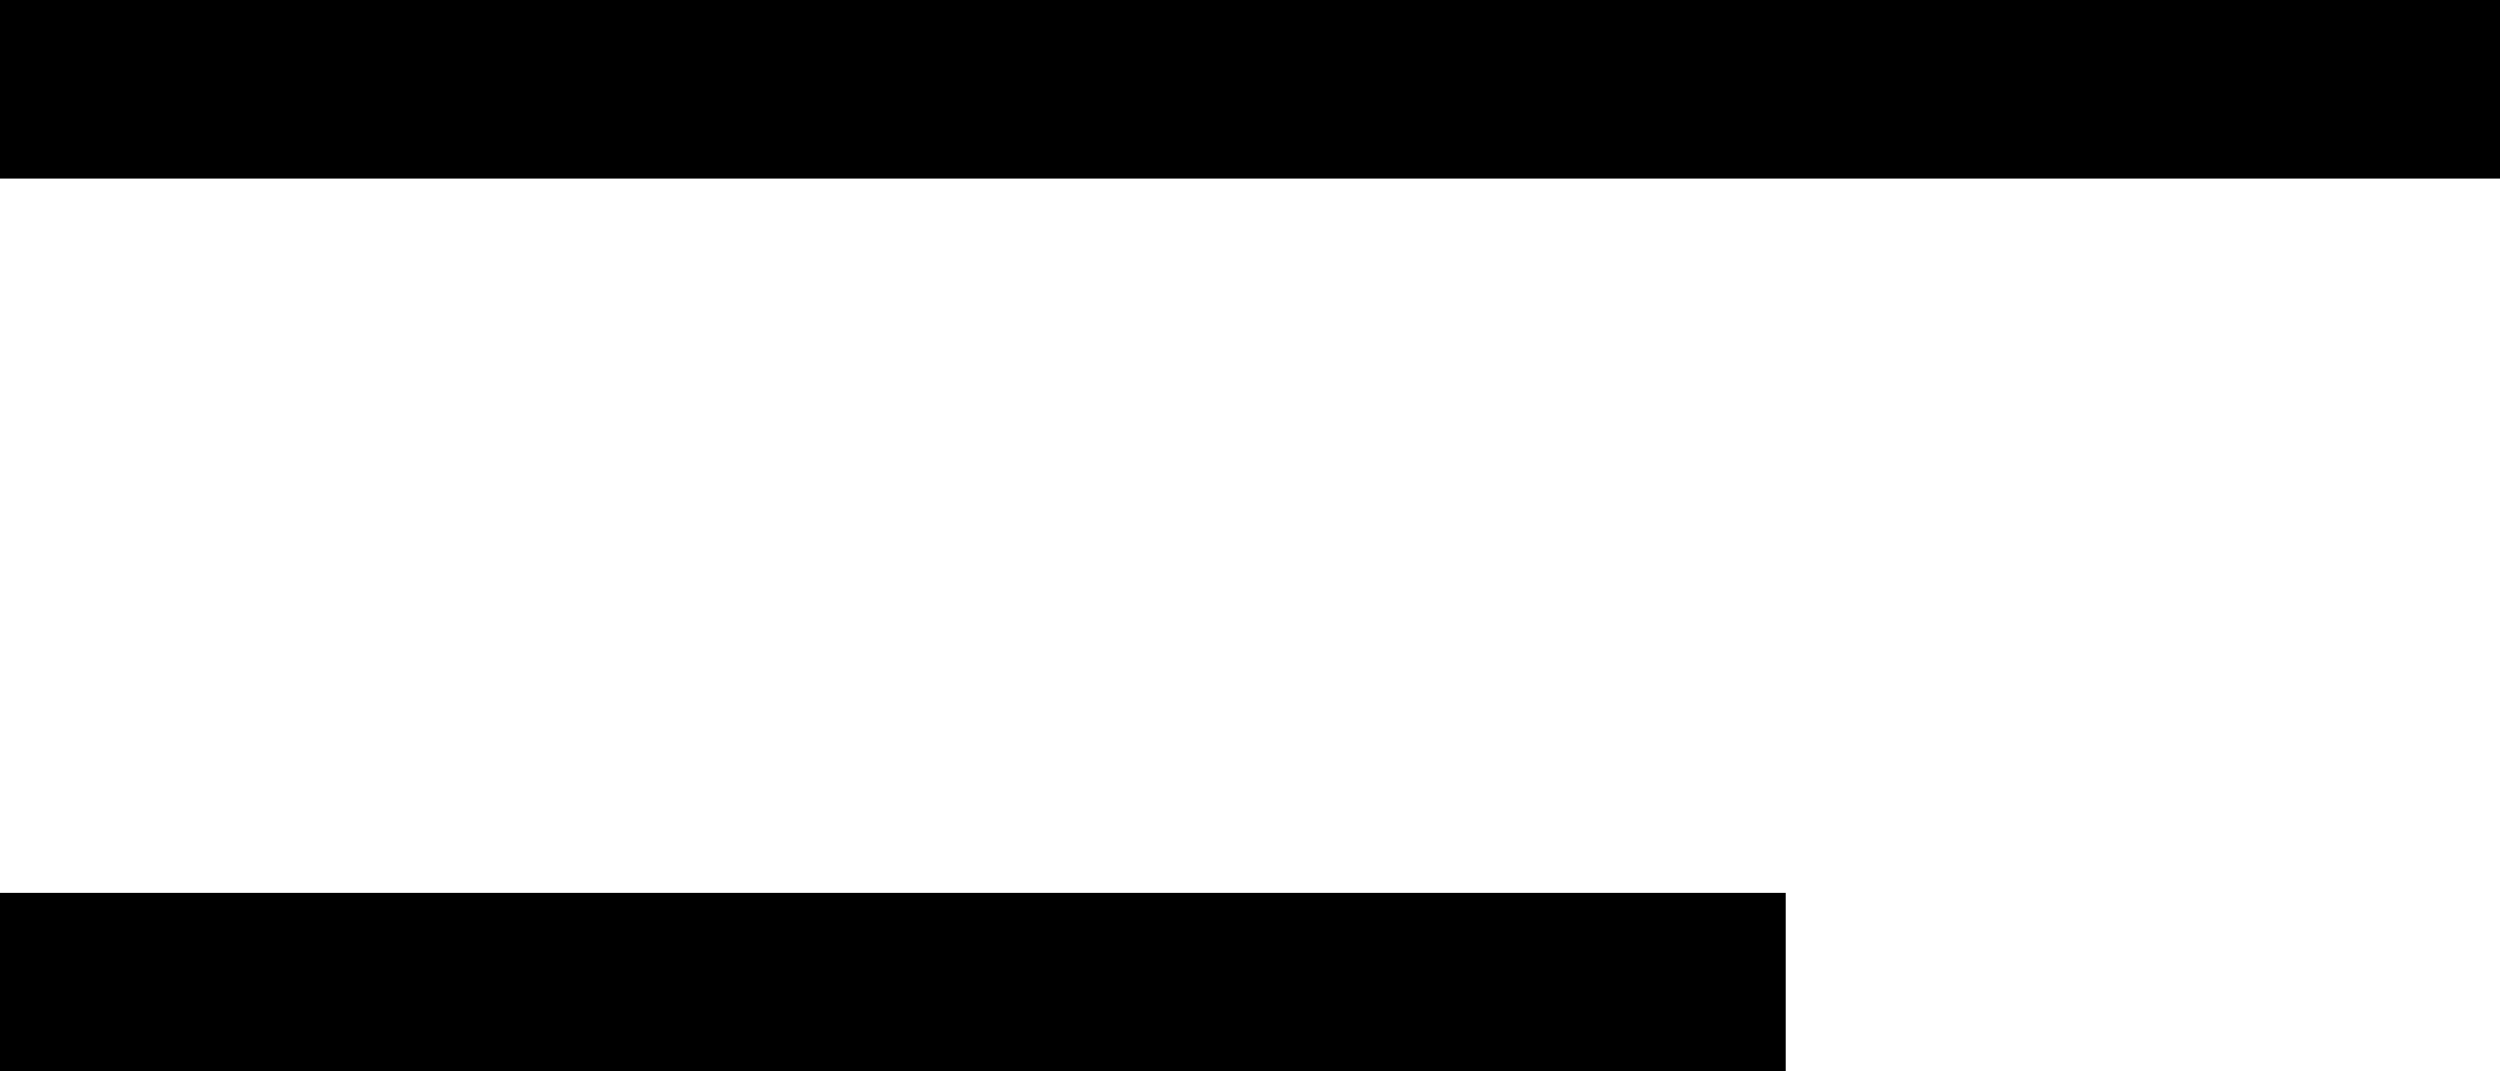
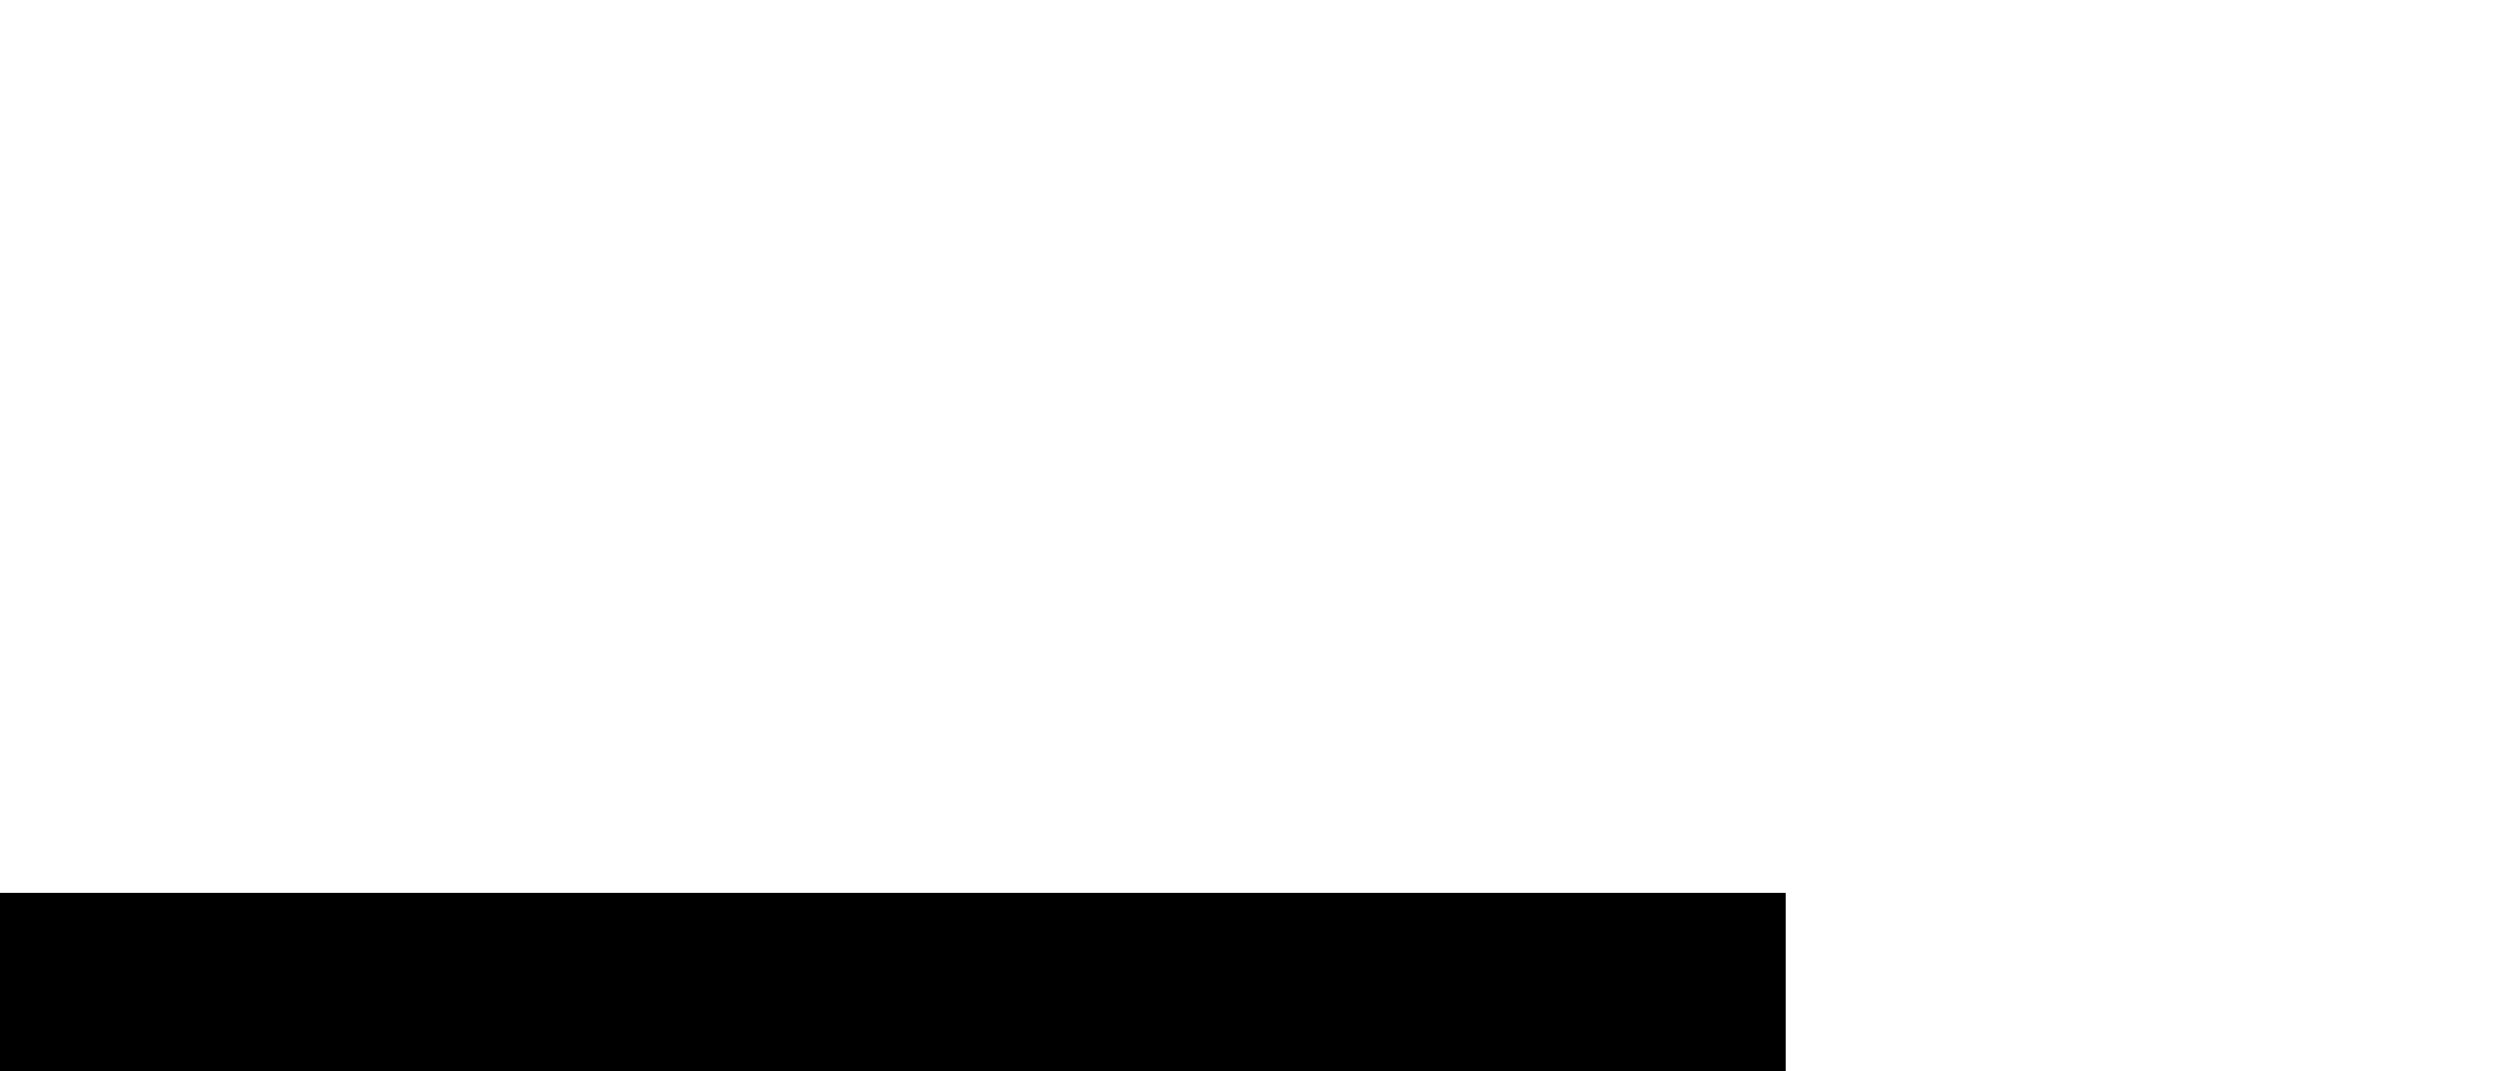
<svg xmlns="http://www.w3.org/2000/svg" width="28" height="12" viewBox="0 0 28 12" fill="none">
-   <path d="M28 1H0" stroke="black" stroke-width="2" />
  <path d="M20 11L0 11" stroke="black" stroke-width="2" />
</svg>